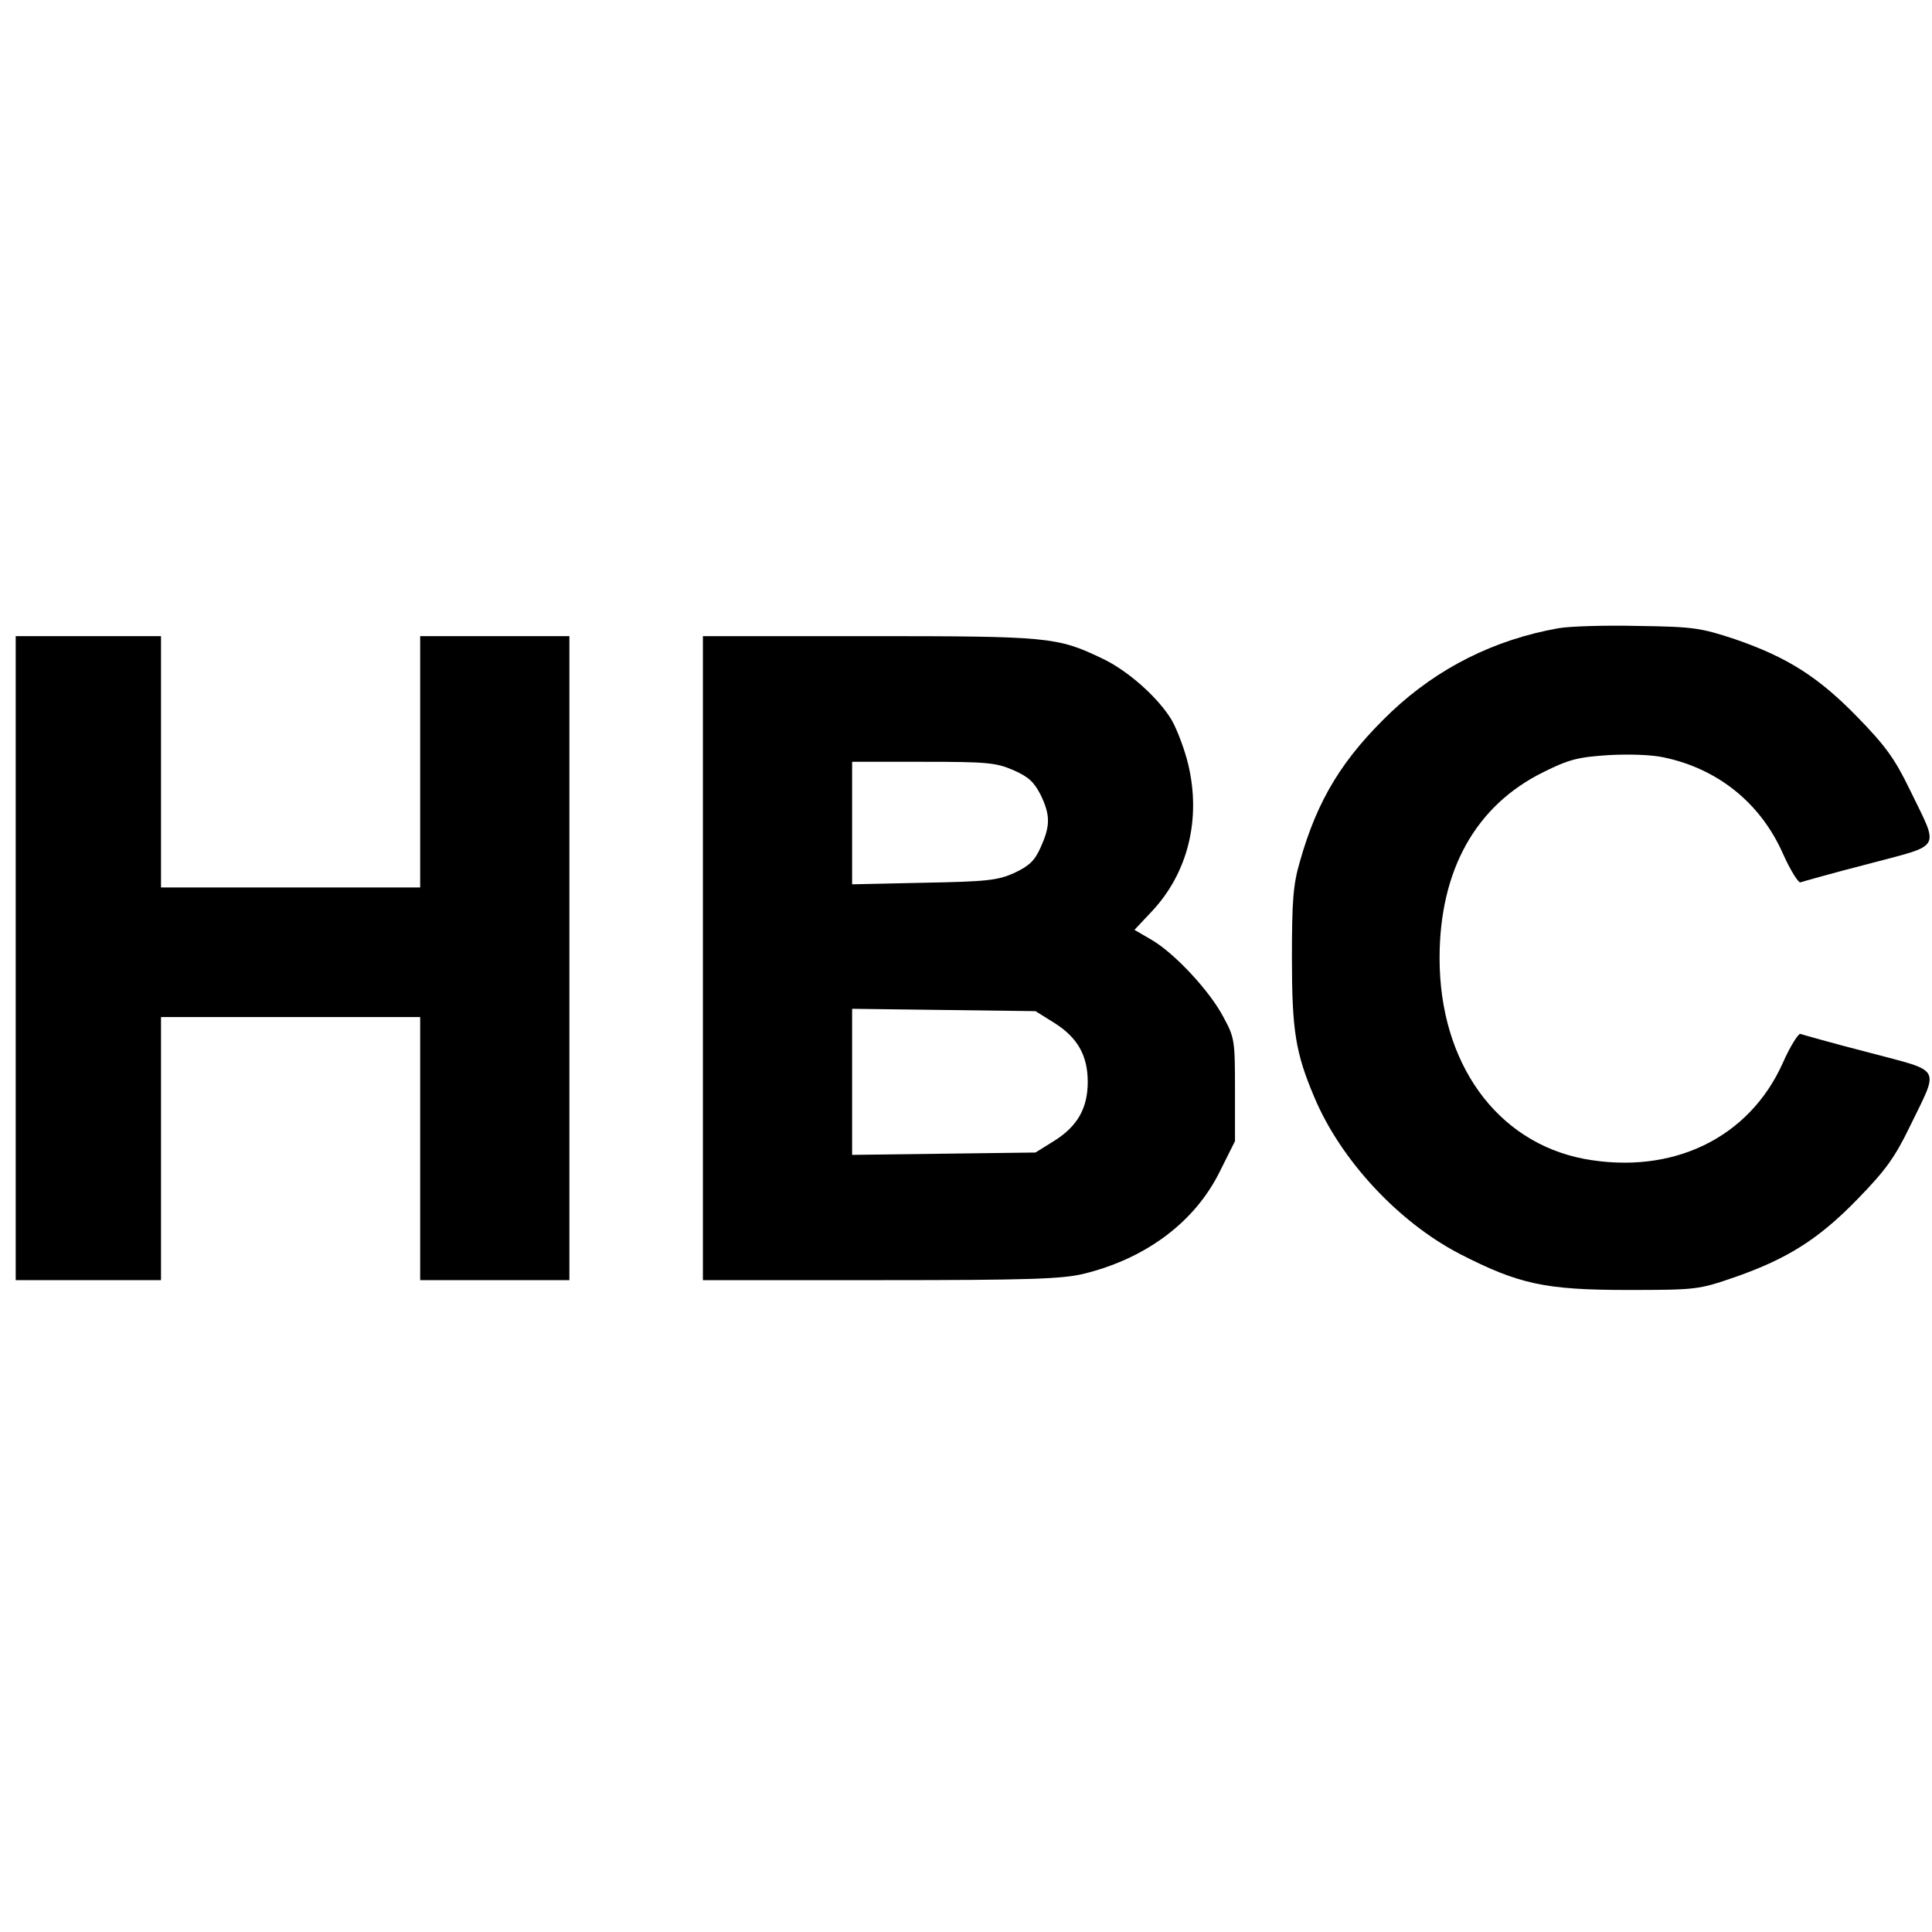
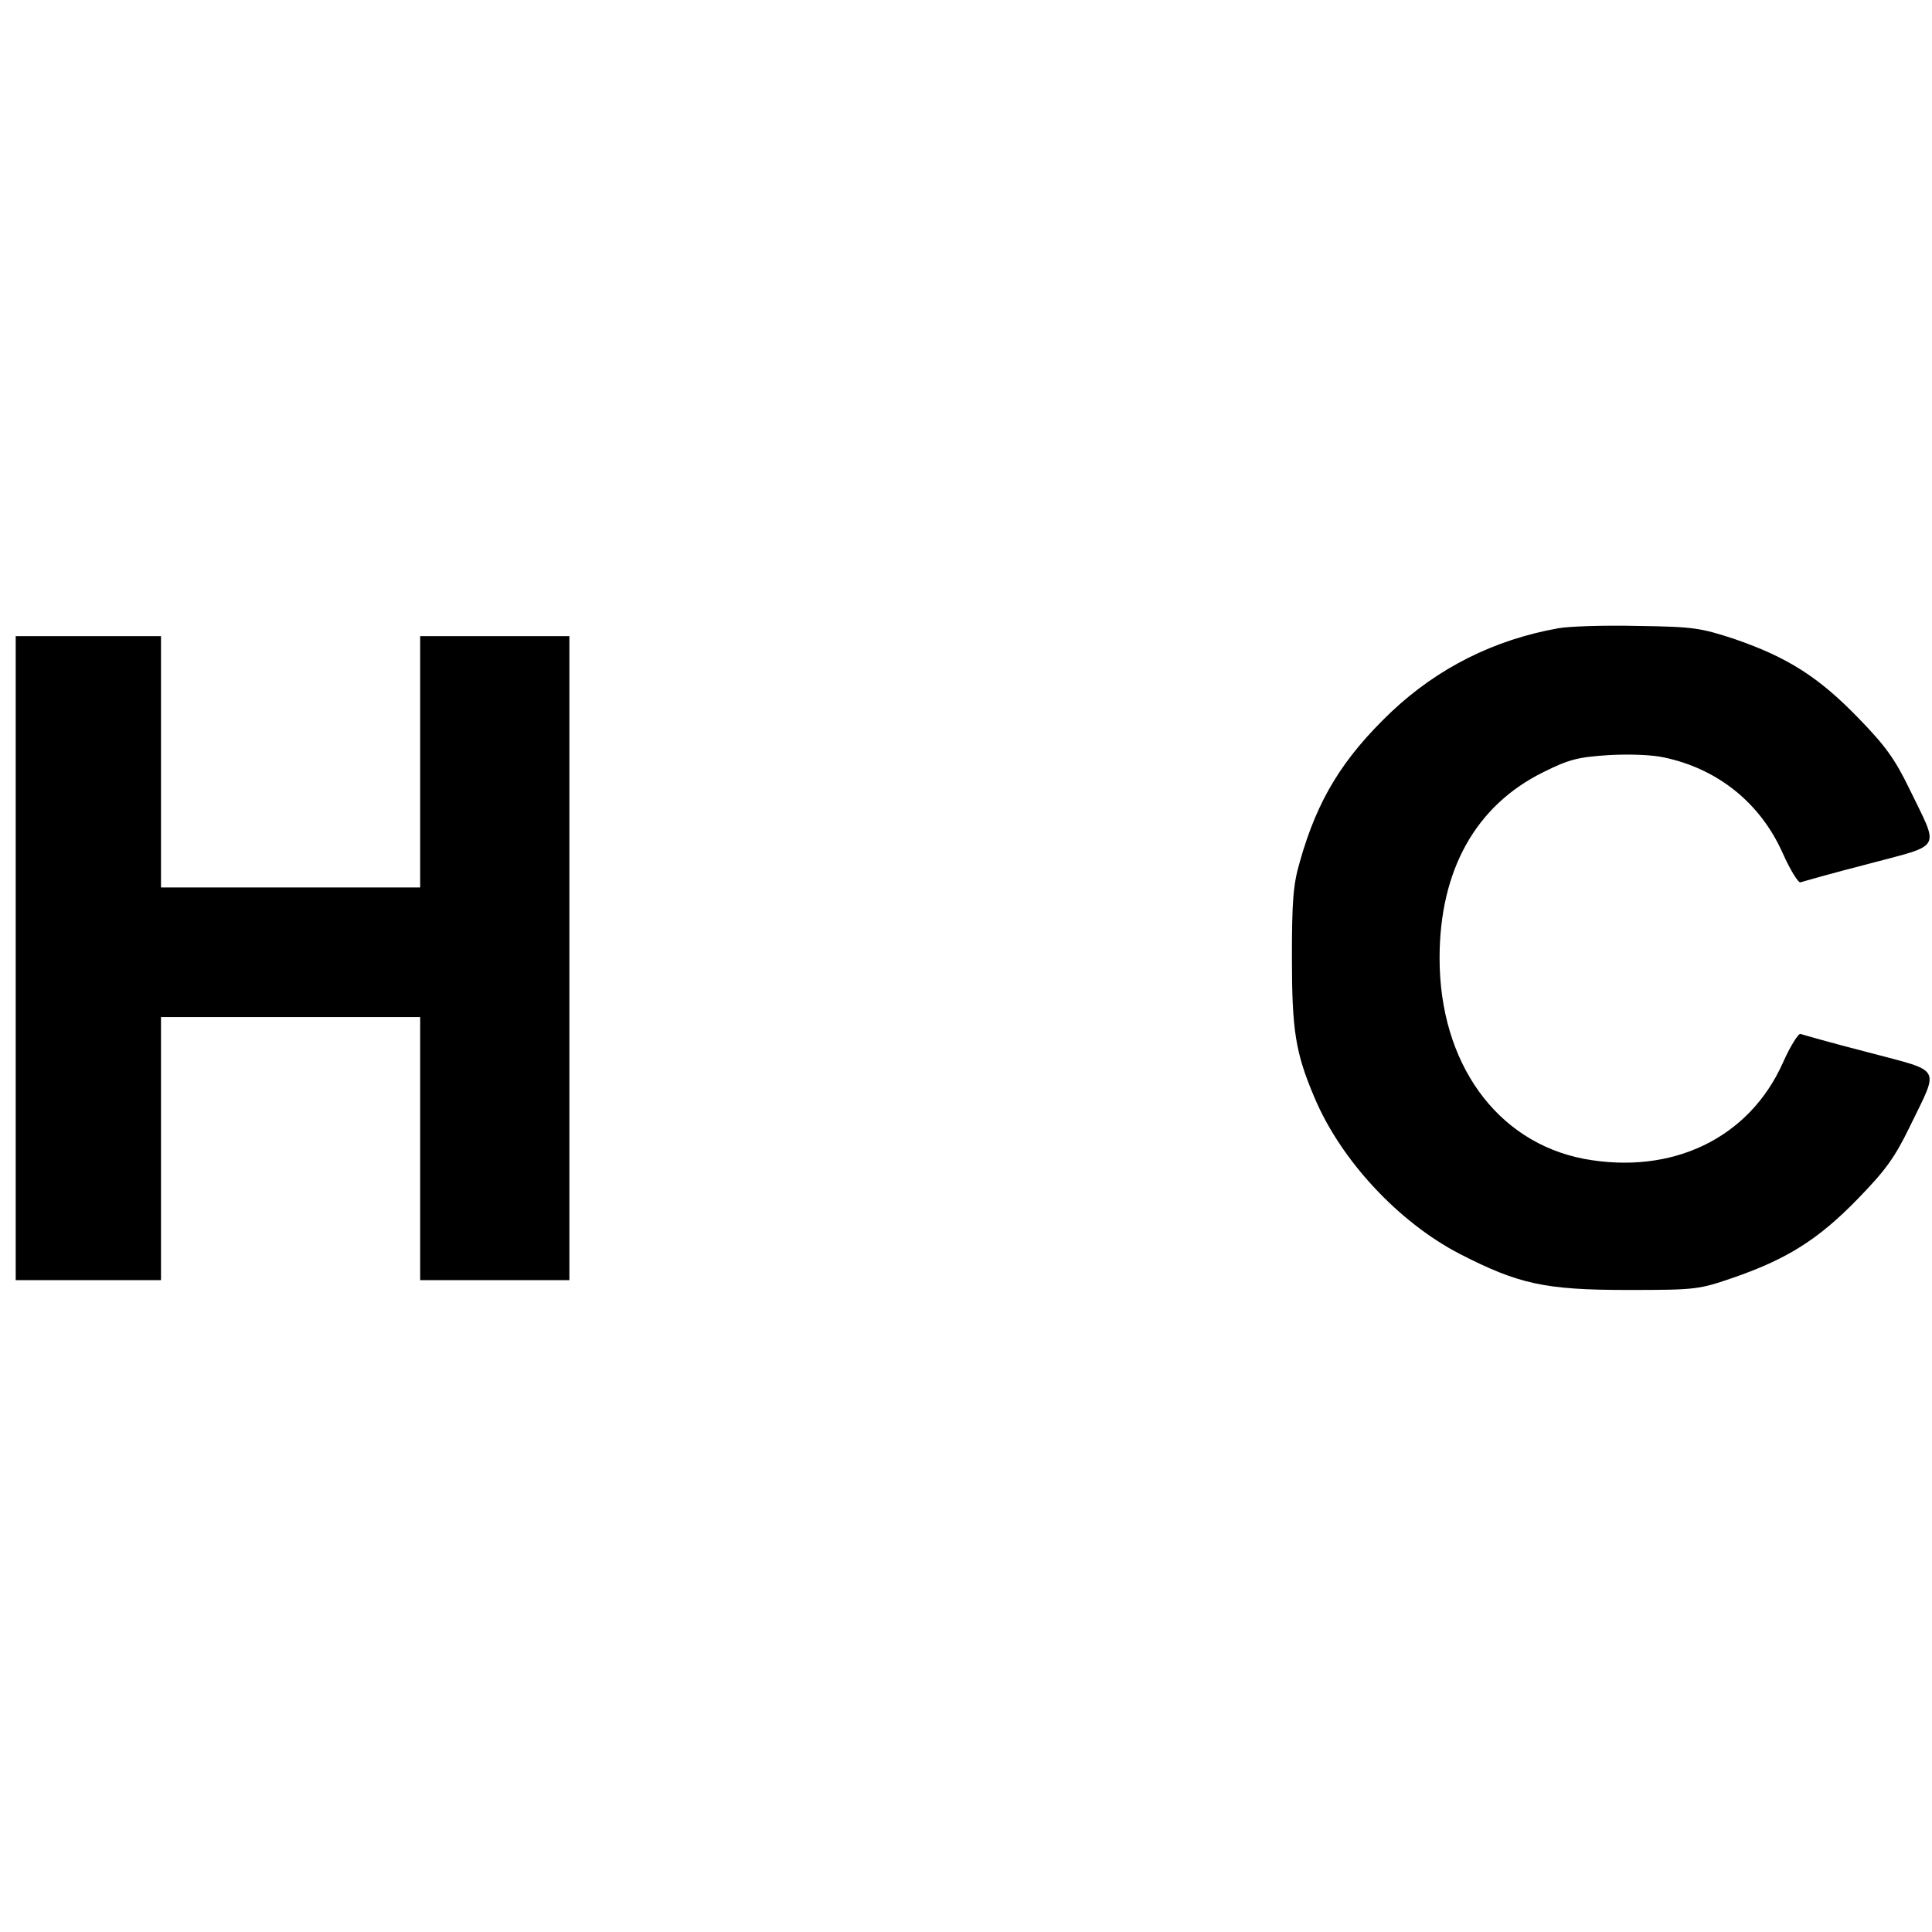
<svg xmlns="http://www.w3.org/2000/svg" version="1.0" width="492pt" height="492pt" viewBox="0 0 492 492" preserveAspectRatio="xMidYMid meet">
  <g transform="translate(0,492) scale(0.1,-0.1)" fill="#000000" stroke="none">
    <path d="M3968 3320 c-163 -29 -306 -101 -424 -212 -124 -118 -189 -223 -234 -383 -17 -58 -20 -100 -20 -244 0 -185 9 -242 57 -355 67 -160 214 -318 370 -399 150 -77 217 -92 428 -92 177 0 181 1 274 33 134 47 213 97 312 199 71 73 94 105 132 183 76 157 86 139 -105 190 -90 23 -167 45 -173 47 -5 2 -26 -31 -45 -74 -86 -192 -282 -286 -507 -244 -222 43 -367 244 -367 511 0 224 92 389 265 474 64 32 88 38 165 43 53 3 111 1 142 -6 137 -29 245 -116 302 -244 19 -43 40 -76 45 -74 6 2 83 24 173 47 191 51 181 33 105 190 -38 78 -61 110 -132 183 -100 103 -179 153 -312 199 -88 29 -105 32 -249 34 -85 2 -176 -1 -202 -6z" />
    <path d="M40 2480 l0 -820 185 0 185 0 0 335 0 335 330 0 330 0 0 -335 0 -335 190 0 190 0 0 820 0 820 -190 0 -190 0 0 -320 0 -320 -330 0 -330 0 0 320 0 320 -185 0 -185 0 0 -820z" />
-     <path d="M1790 2480 l0 -820 452 0 c381 0 462 3 517 16 160 39 285 133 348 262 l38 76 0 131 c0 124 -1 133 -29 184 -34 66 -125 164 -184 198 l-43 25 46 49 c90 97 124 233 91 372 -9 38 -28 88 -42 113 -34 57 -112 127 -179 158 -113 54 -136 56 -592 56 l-423 0 0 -820z m790 479 c39 -17 53 -30 70 -63 25 -52 25 -79 0 -134 -15 -34 -29 -47 -67 -65 -42 -19 -70 -22 -230 -25 l-183 -4 0 156 0 156 181 0 c161 0 185 -2 229 -21z m105 -644 c59 -37 85 -83 85 -150 0 -67 -26 -113 -85 -150 l-48 -30 -234 -3 -233 -3 0 186 0 186 233 -3 234 -3 48 -30z" />
  </g>
</svg>